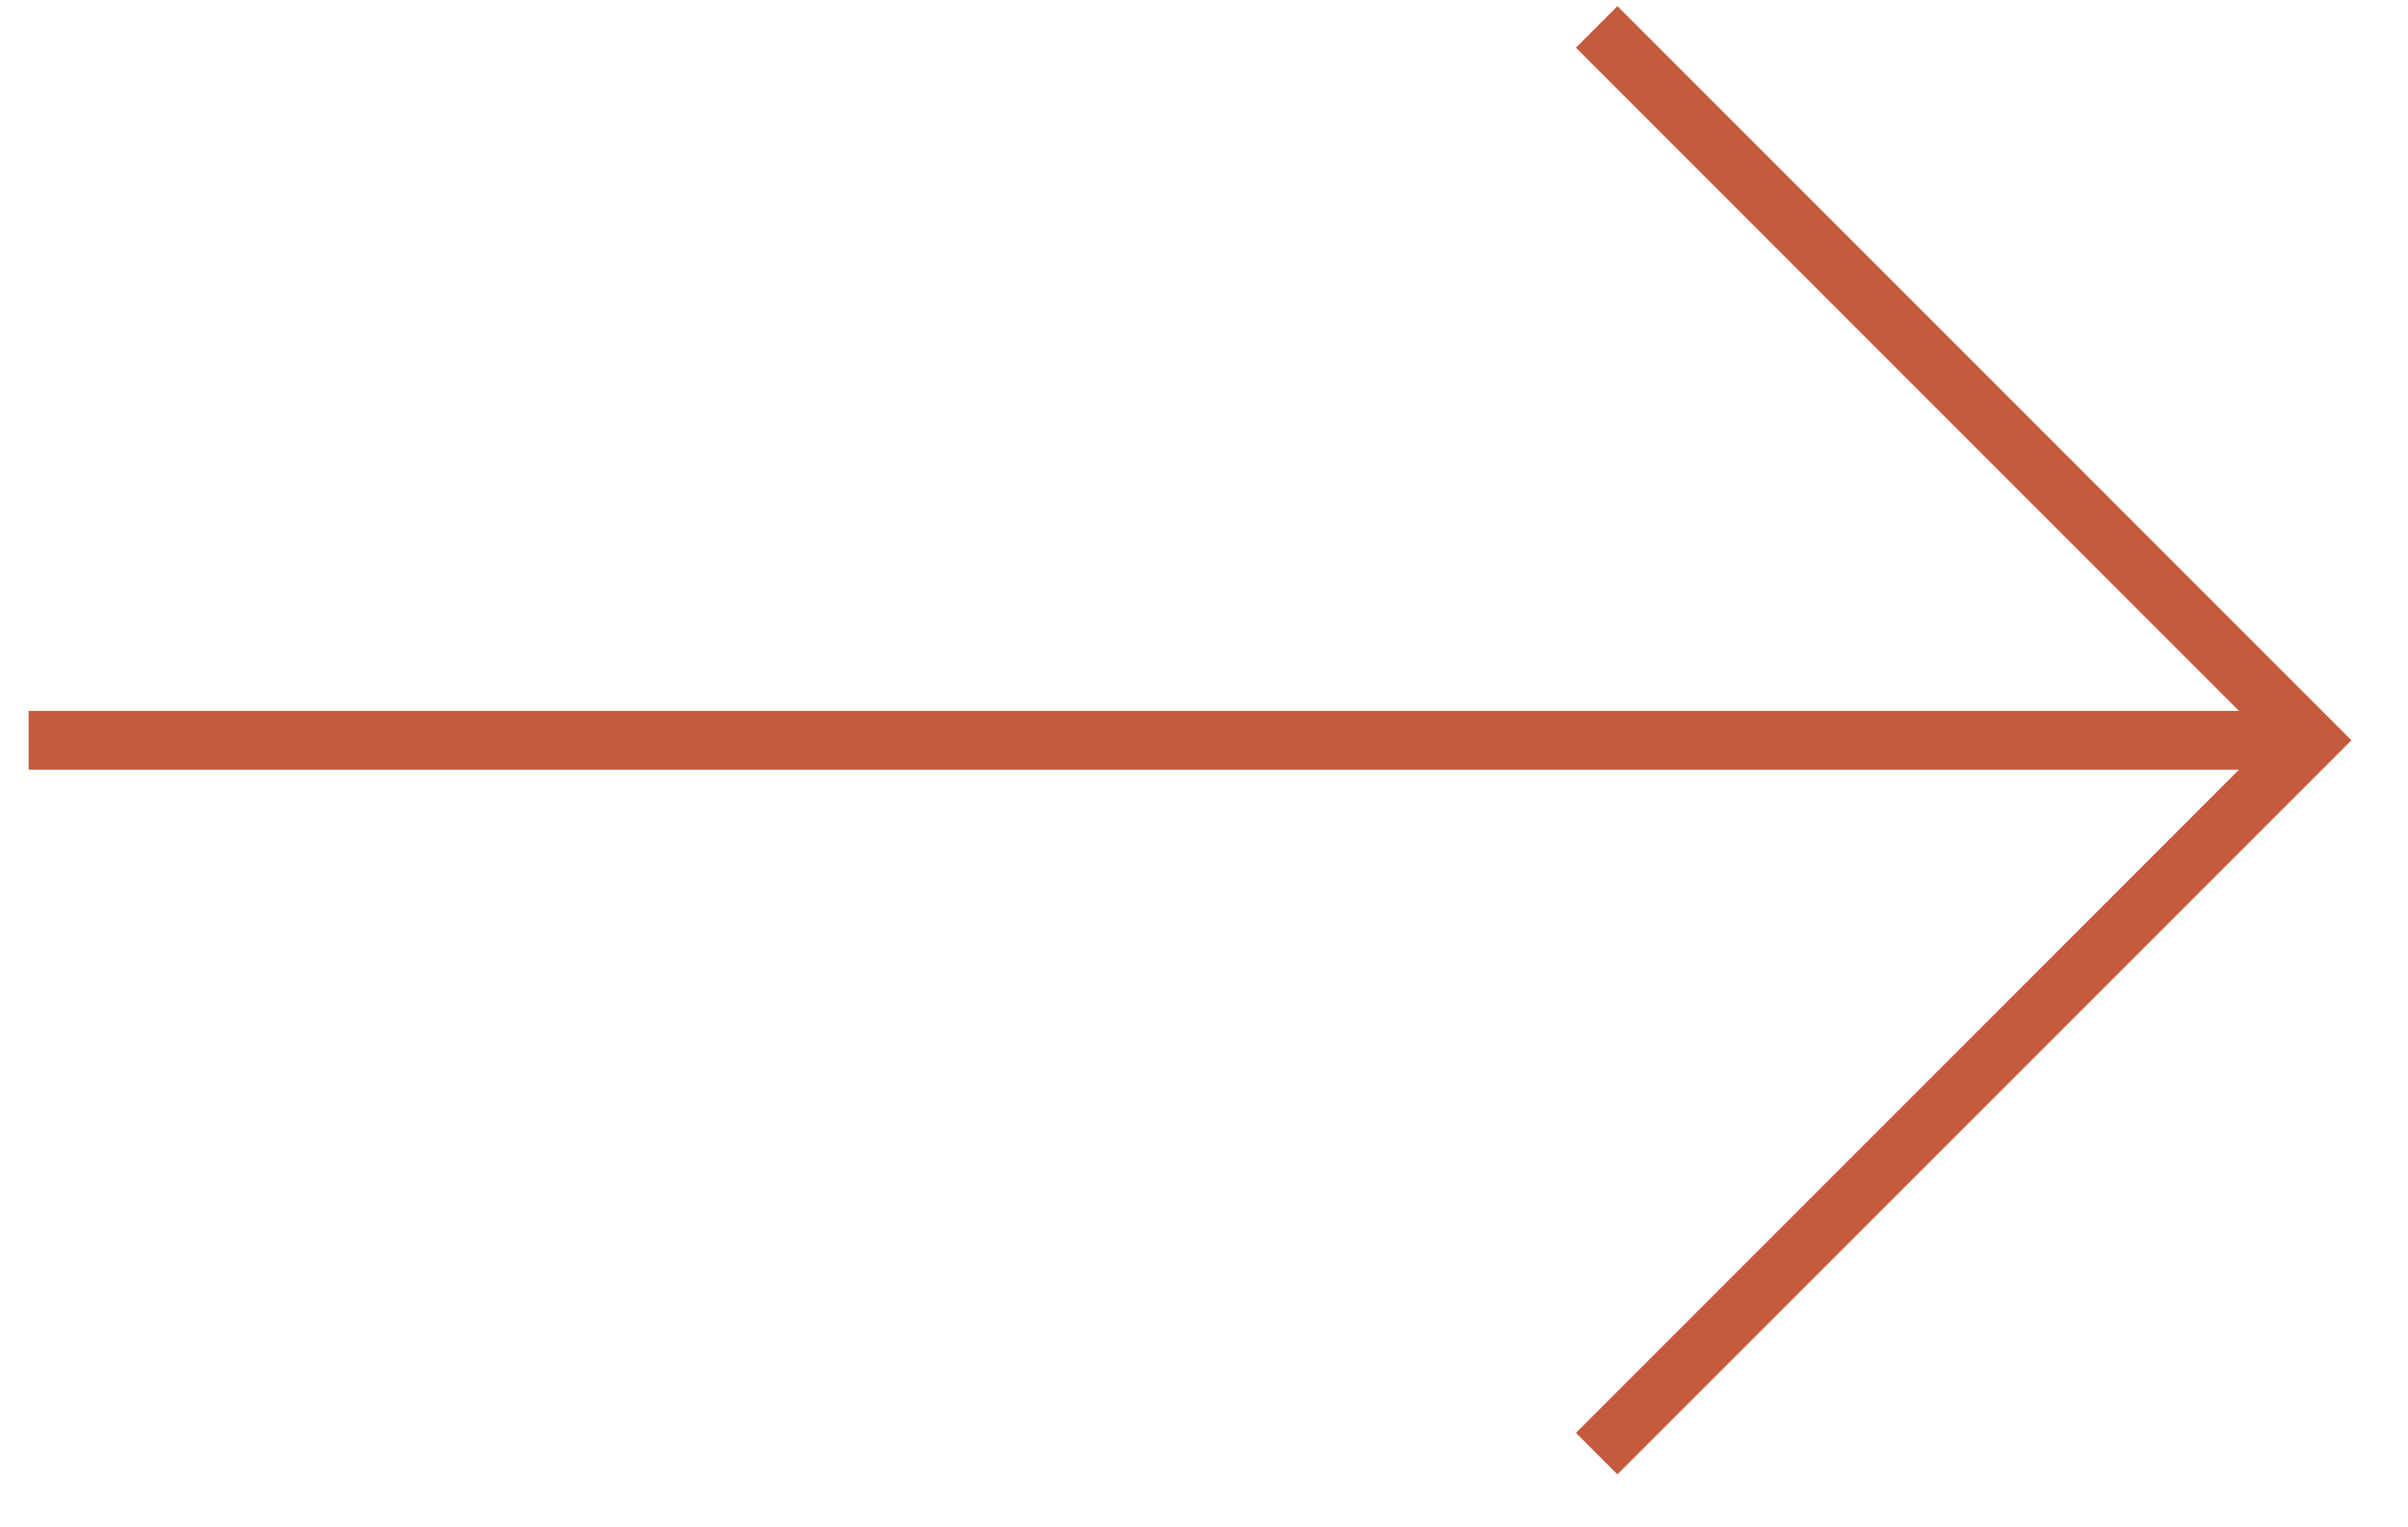
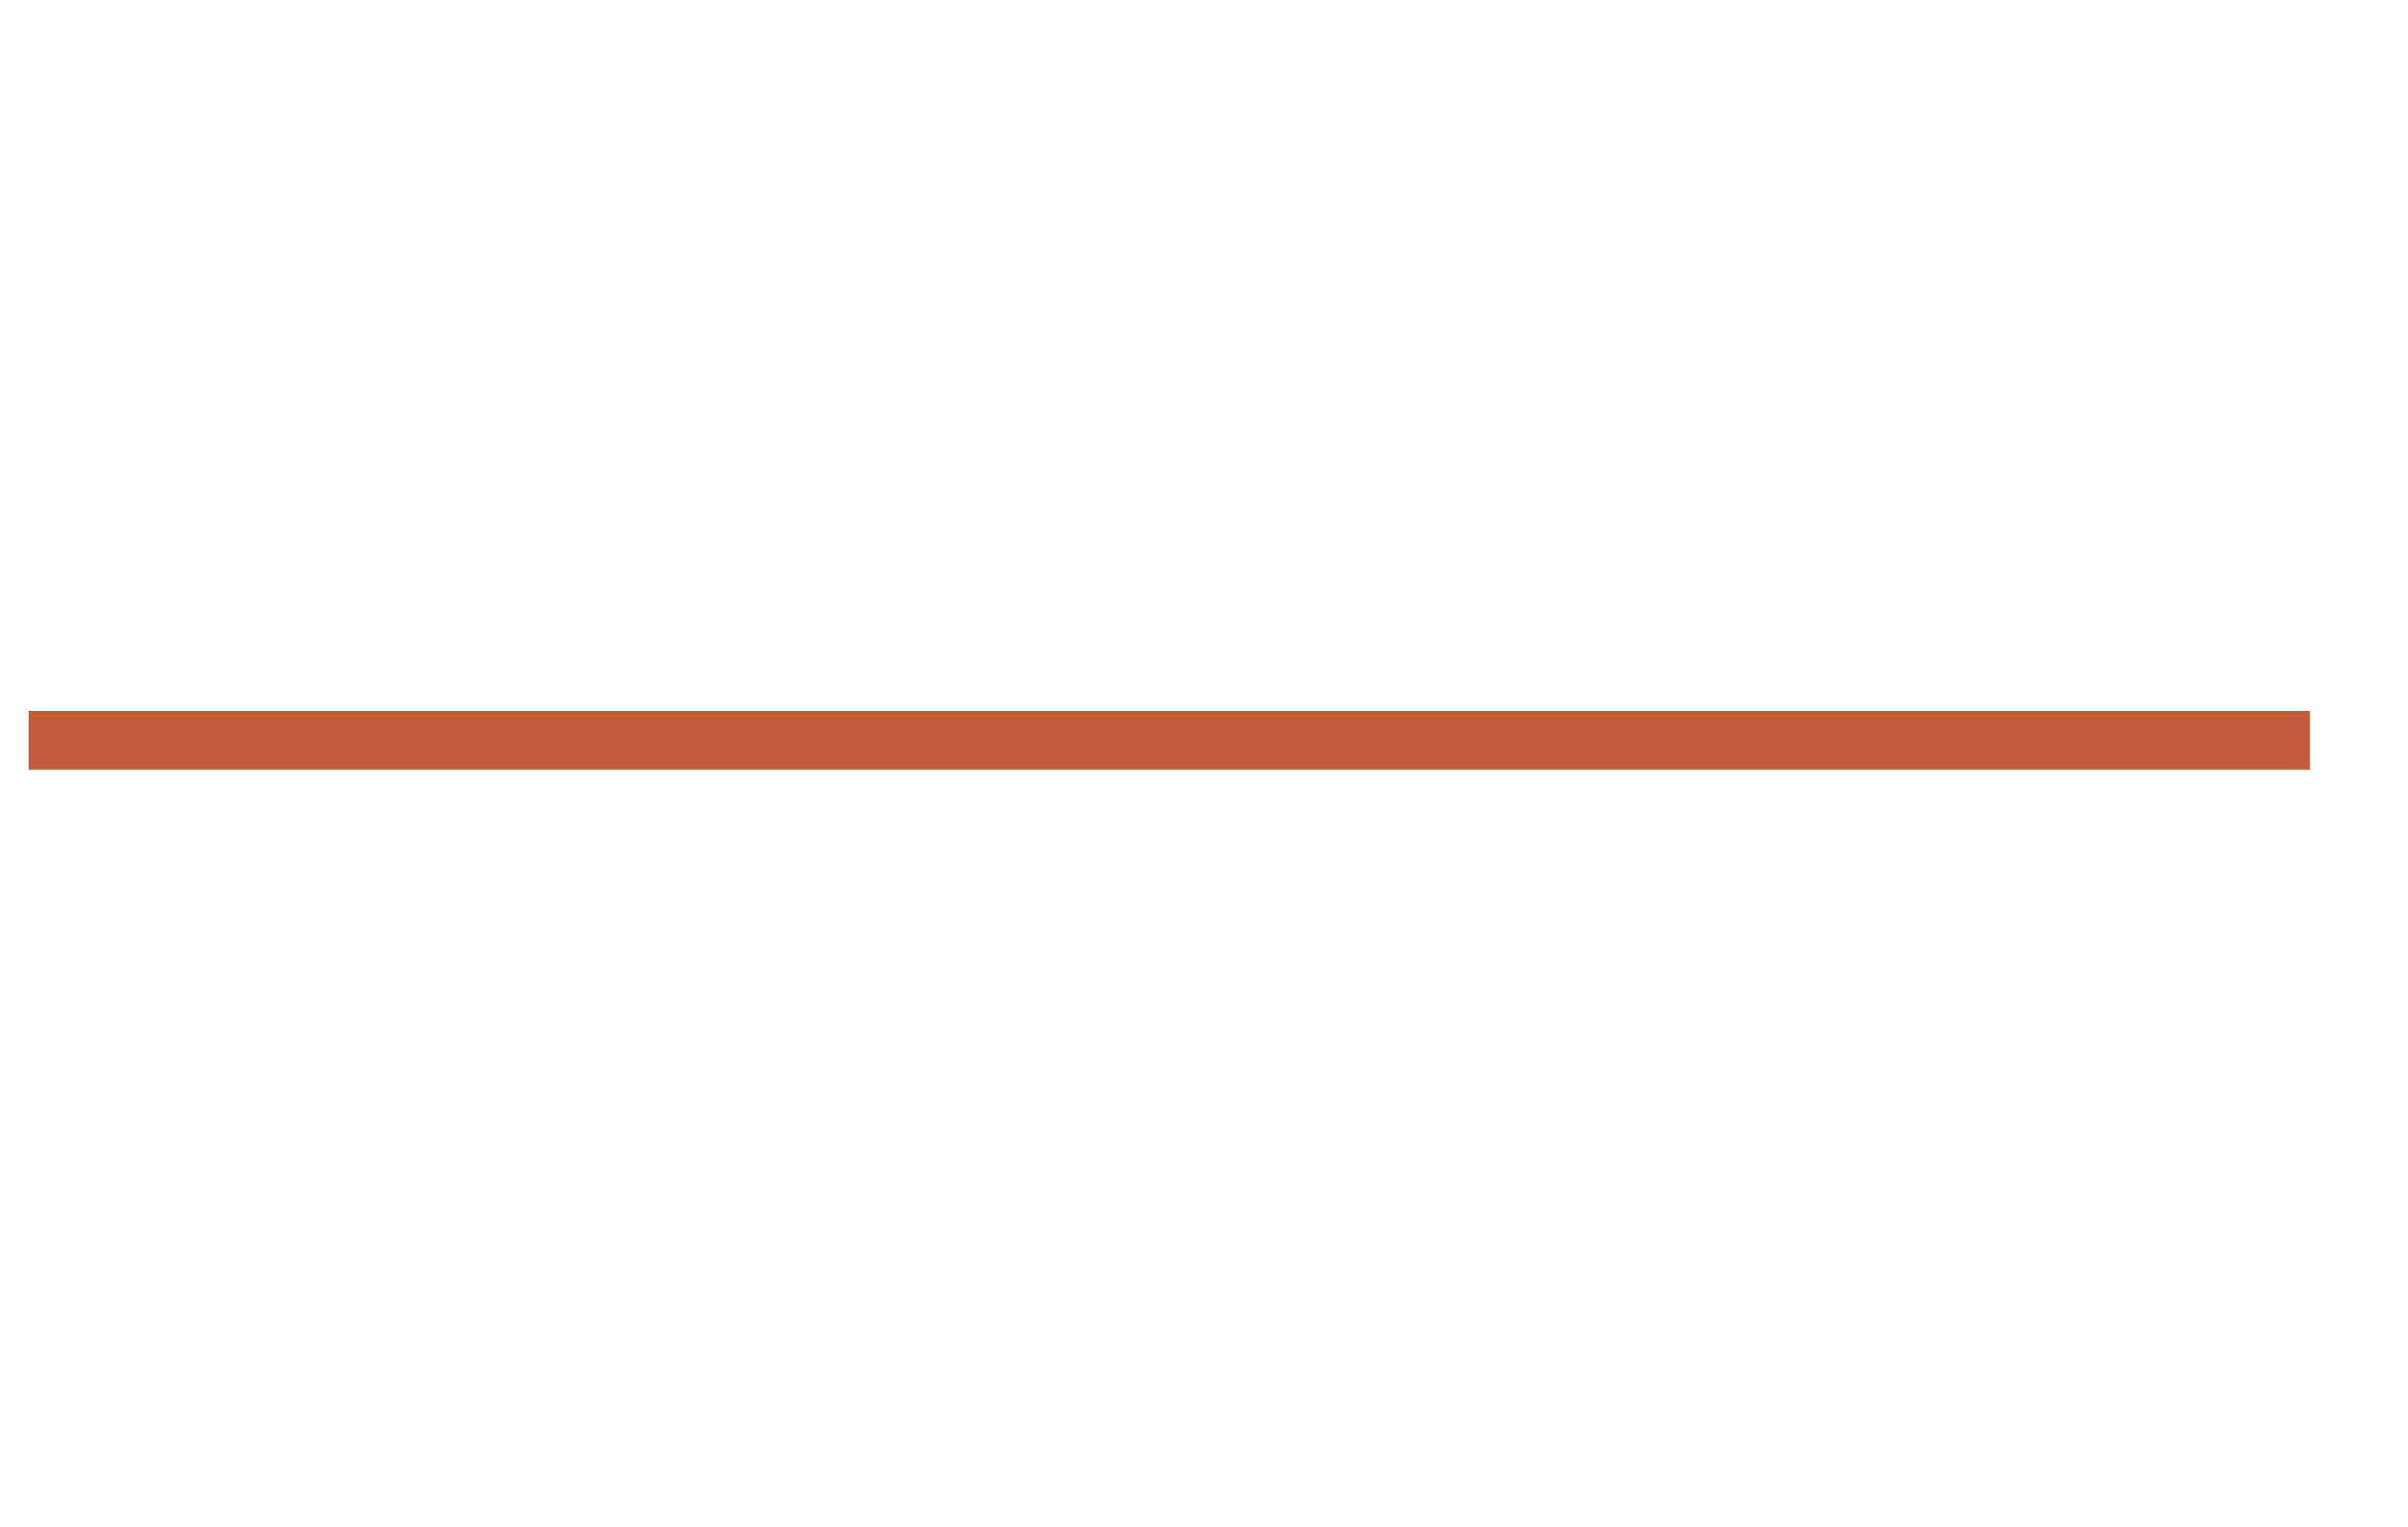
<svg xmlns="http://www.w3.org/2000/svg" fill="none" viewBox="0 0 41 26" height="26" width="41">
  <path stroke="#C45B3D" d="M0.487 12.602H39.33" />
-   <path stroke="#C45B3D" d="M27.186 0.458L39.33 12.602L27.186 24.745" />
</svg>